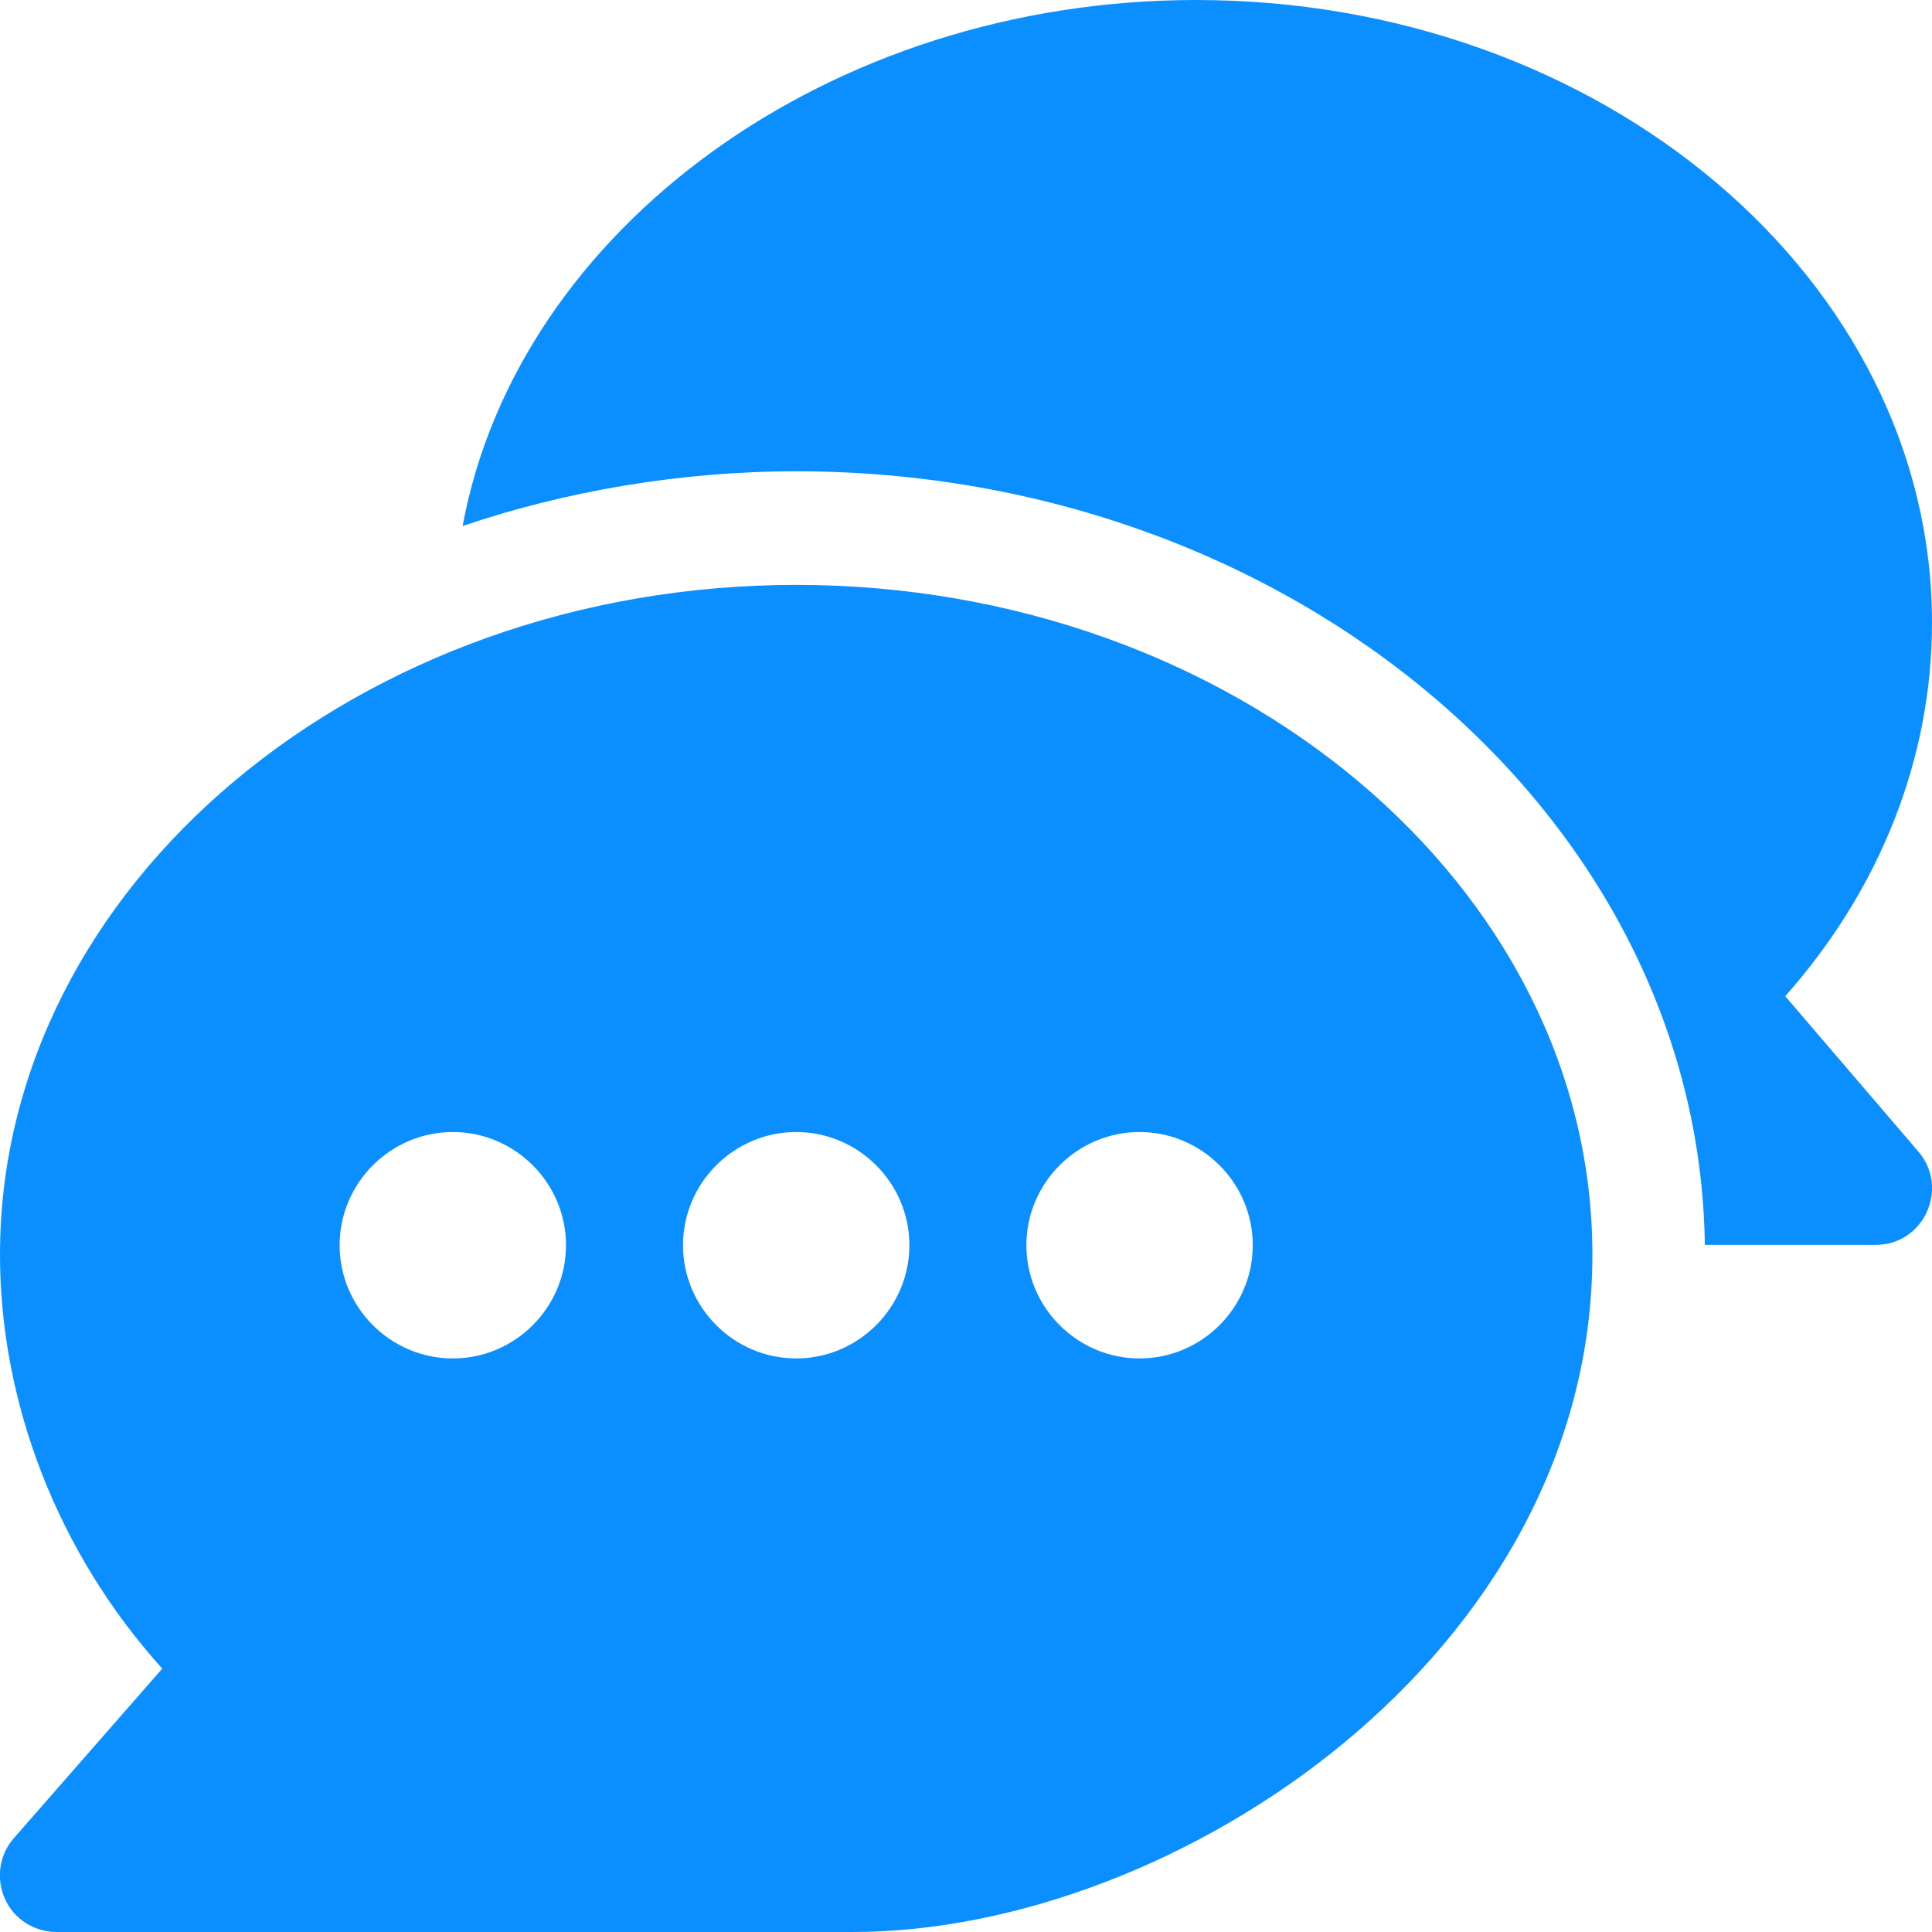
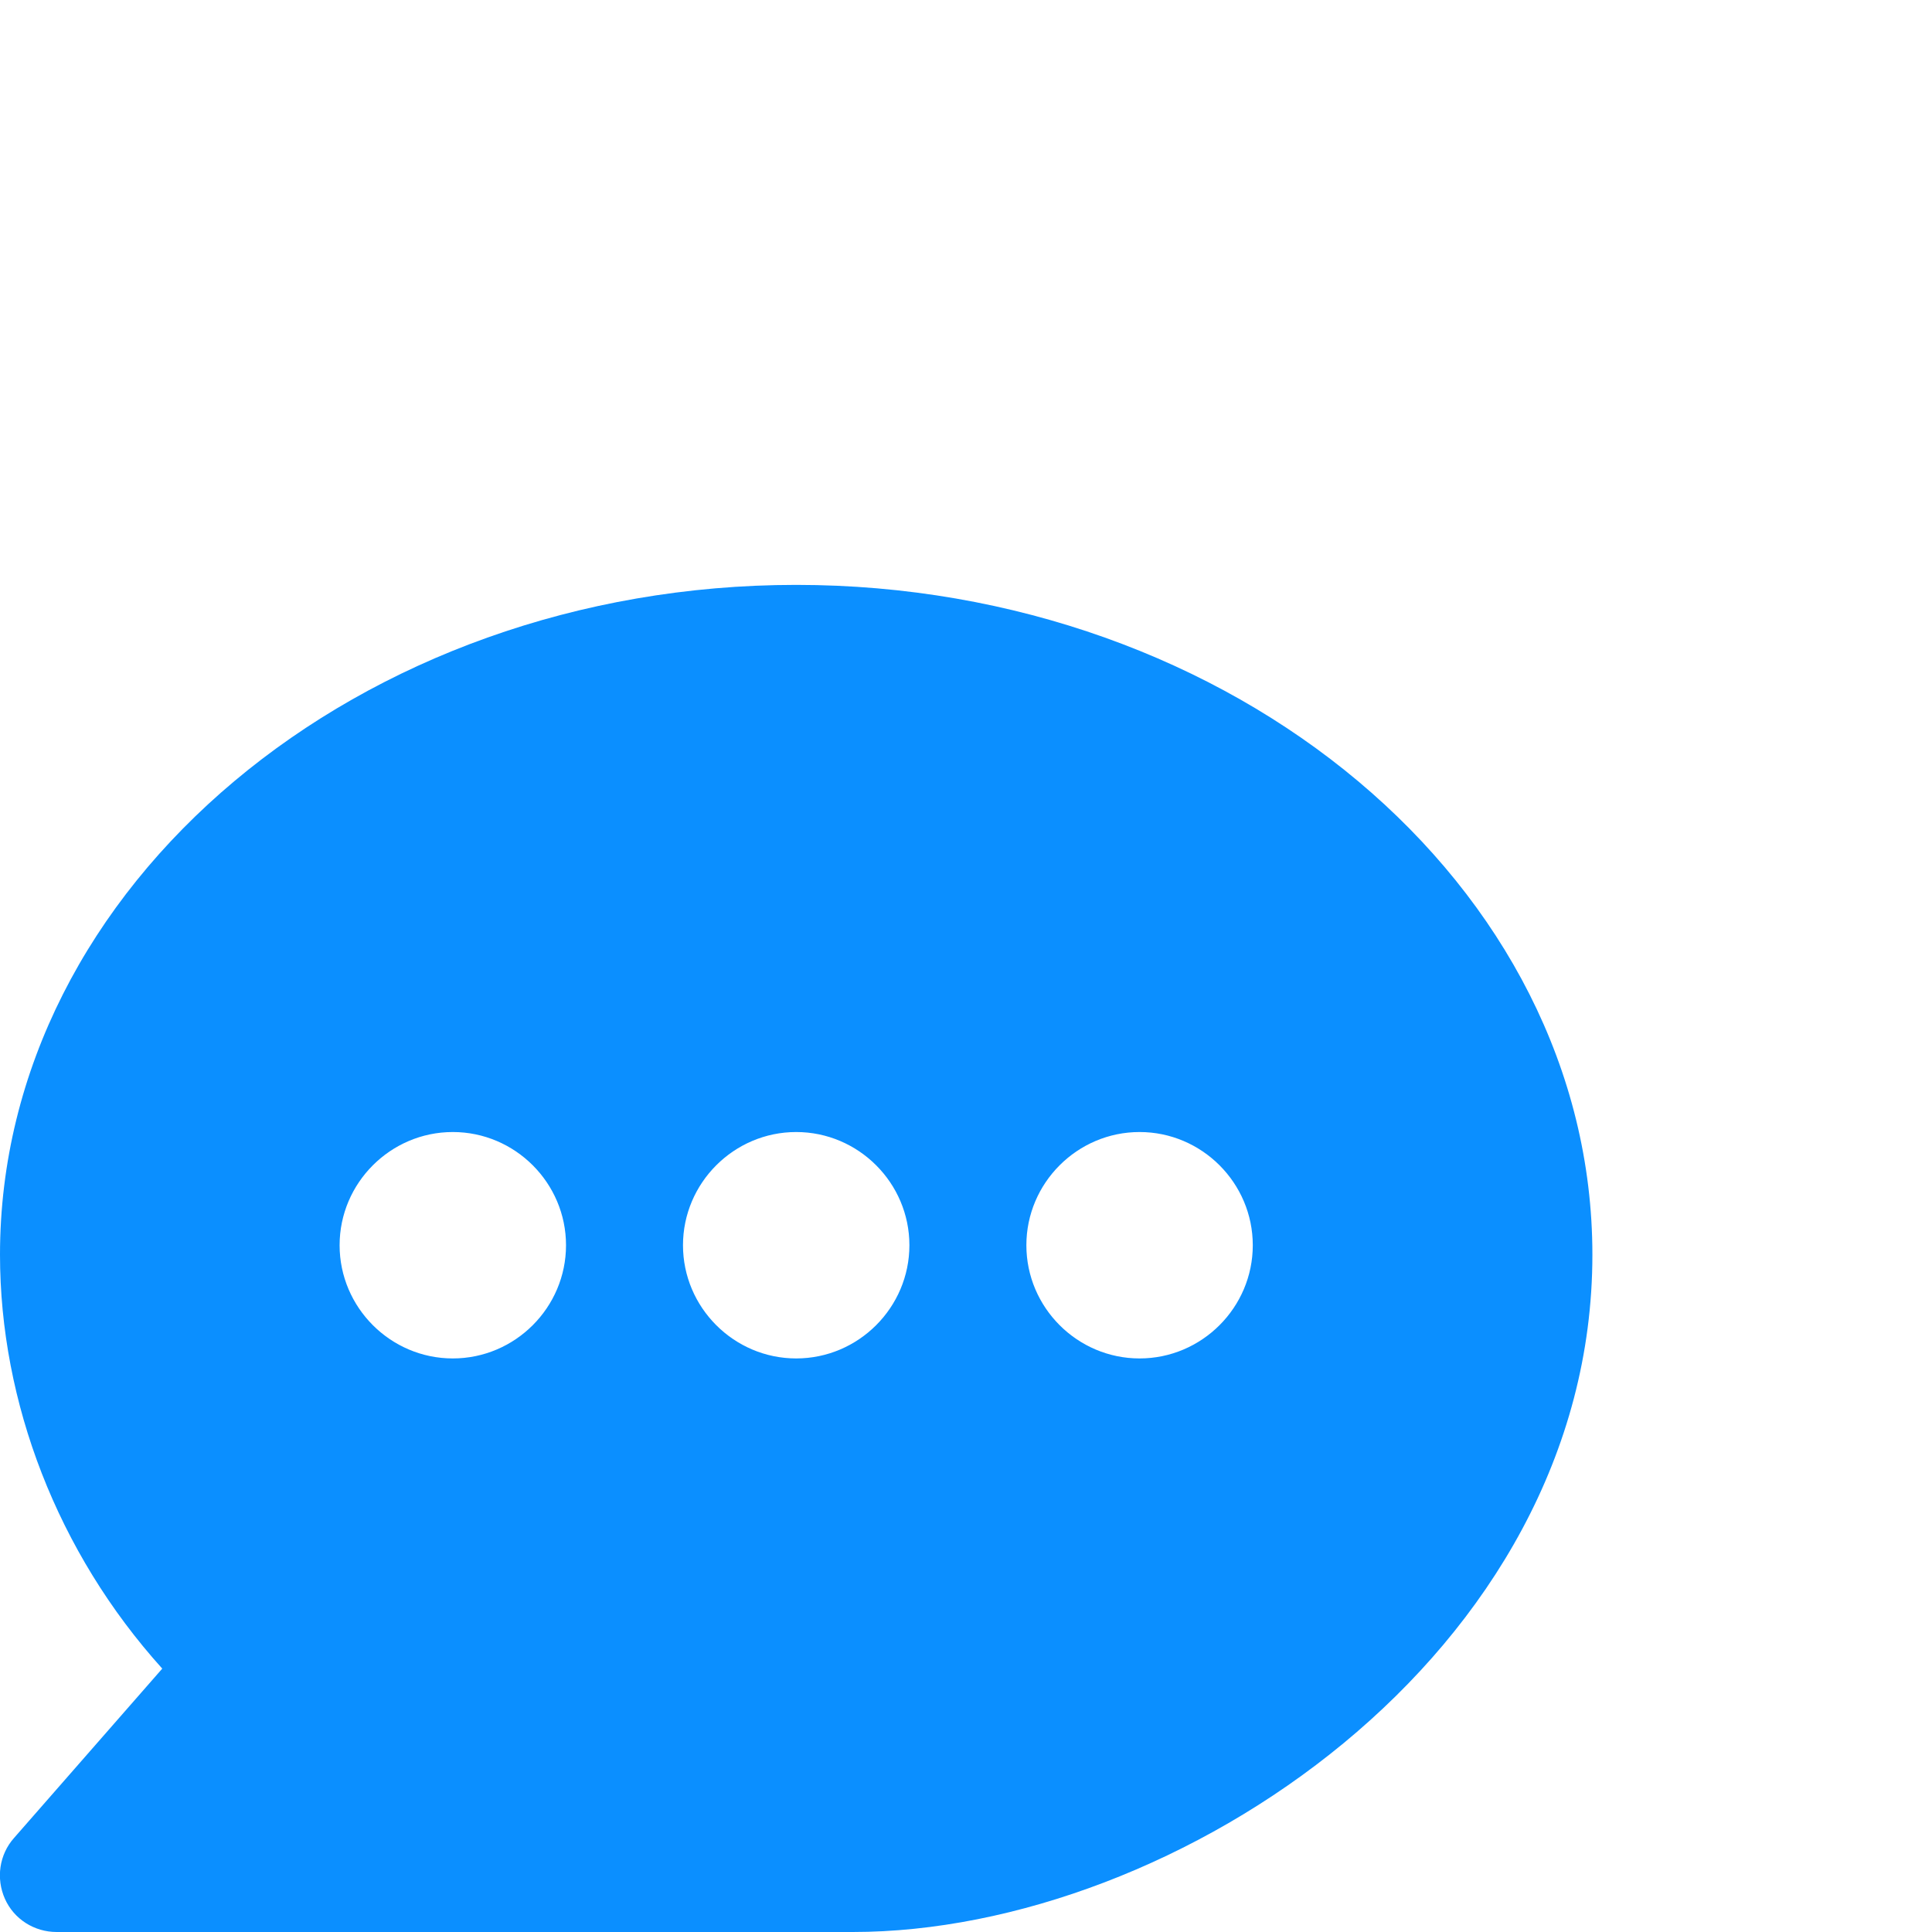
<svg xmlns="http://www.w3.org/2000/svg" version="1.1" id="Capa_1" x="0px" y="0px" viewBox="0 0 512 512" style="enable-background:new 0 0 512 512;" xml:space="preserve">
  <style type="text/css">
	.st0{fill:#0B8FFF;}
</style>
  <g>
    <g>
      <path class="st0" d="M211,155C95.2,155,0,234.6,0,332.5c0,39.1,15.2,78.9,43,109.7L3.7,487.1c-3.9,4.4-4.8,10.7-2.4,16.1    c2.4,5.4,7.8,8.8,13.7,8.8h211c85.5,0,196-73.6,196-179.5C422,234.6,326.8,155,211,155z M120,360c-16.5,0-30-13.5-30-30    c0-16.5,13.5-30,30-30s30,13.5,30,30C150,346.5,136.5,360,120,360z M211,360c-16.5,0-30-13.5-30-30c0-16.5,13.5-30,30-30    s30,13.5,30,30C241,346.5,227.5,360,211,360z M302,360c-16.5,0-30-13.5-30-30c0-16.5,13.5-30,30-30s30,13.5,30,30    C332,346.5,318.5,360,302,360z" />
    </g>
  </g>
  <g>
    <g>
-       <path class="st0" d="M508.4,305.2L473.1,264c25.2-28.4,38.9-63.1,38.9-99C512,74,424.5,0,317,0c-97.2,0-179.8,60.6-194.4,139.4    c27.1-9.2,57.6-14.5,88.4-14.5c131.4,0,239.3,91.7,240.8,205H497C509.8,330,516.7,314.9,508.4,305.2z" />
-     </g>
+       </g>
  </g>
</svg>